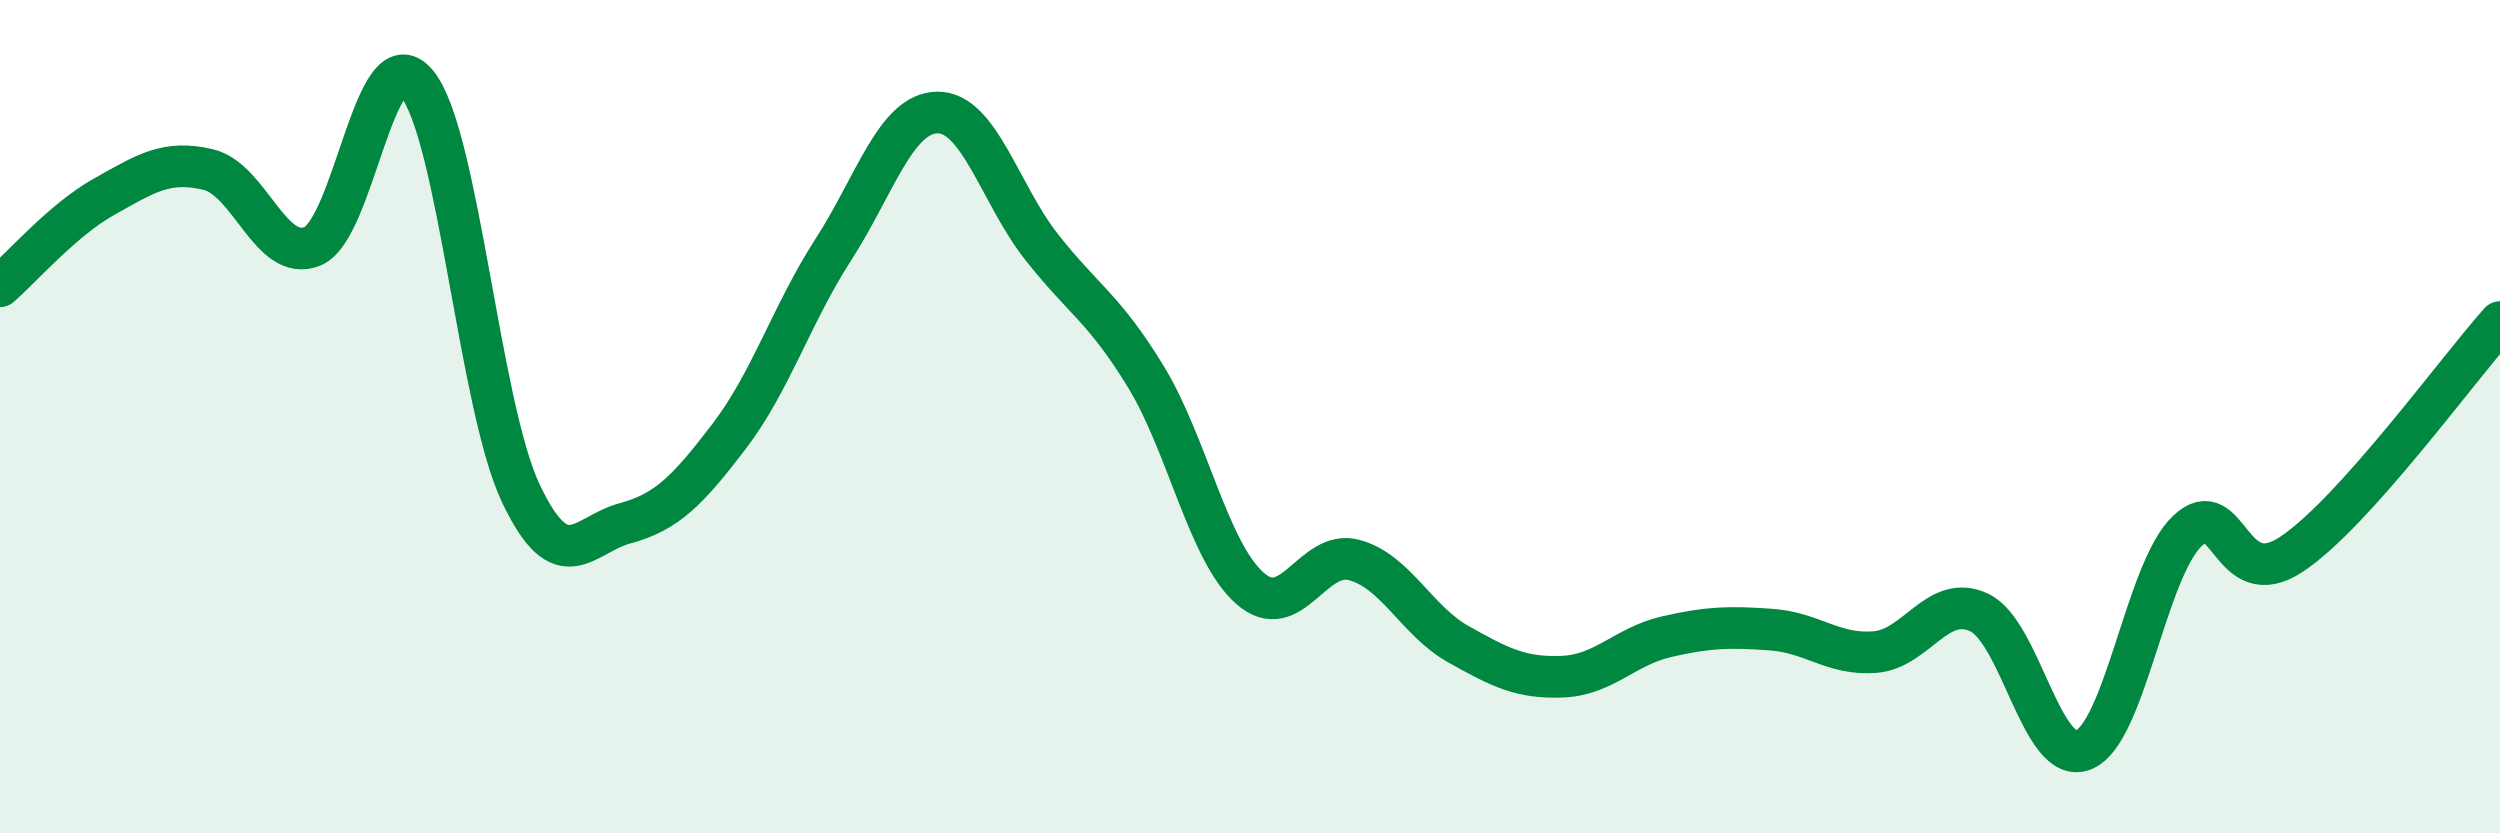
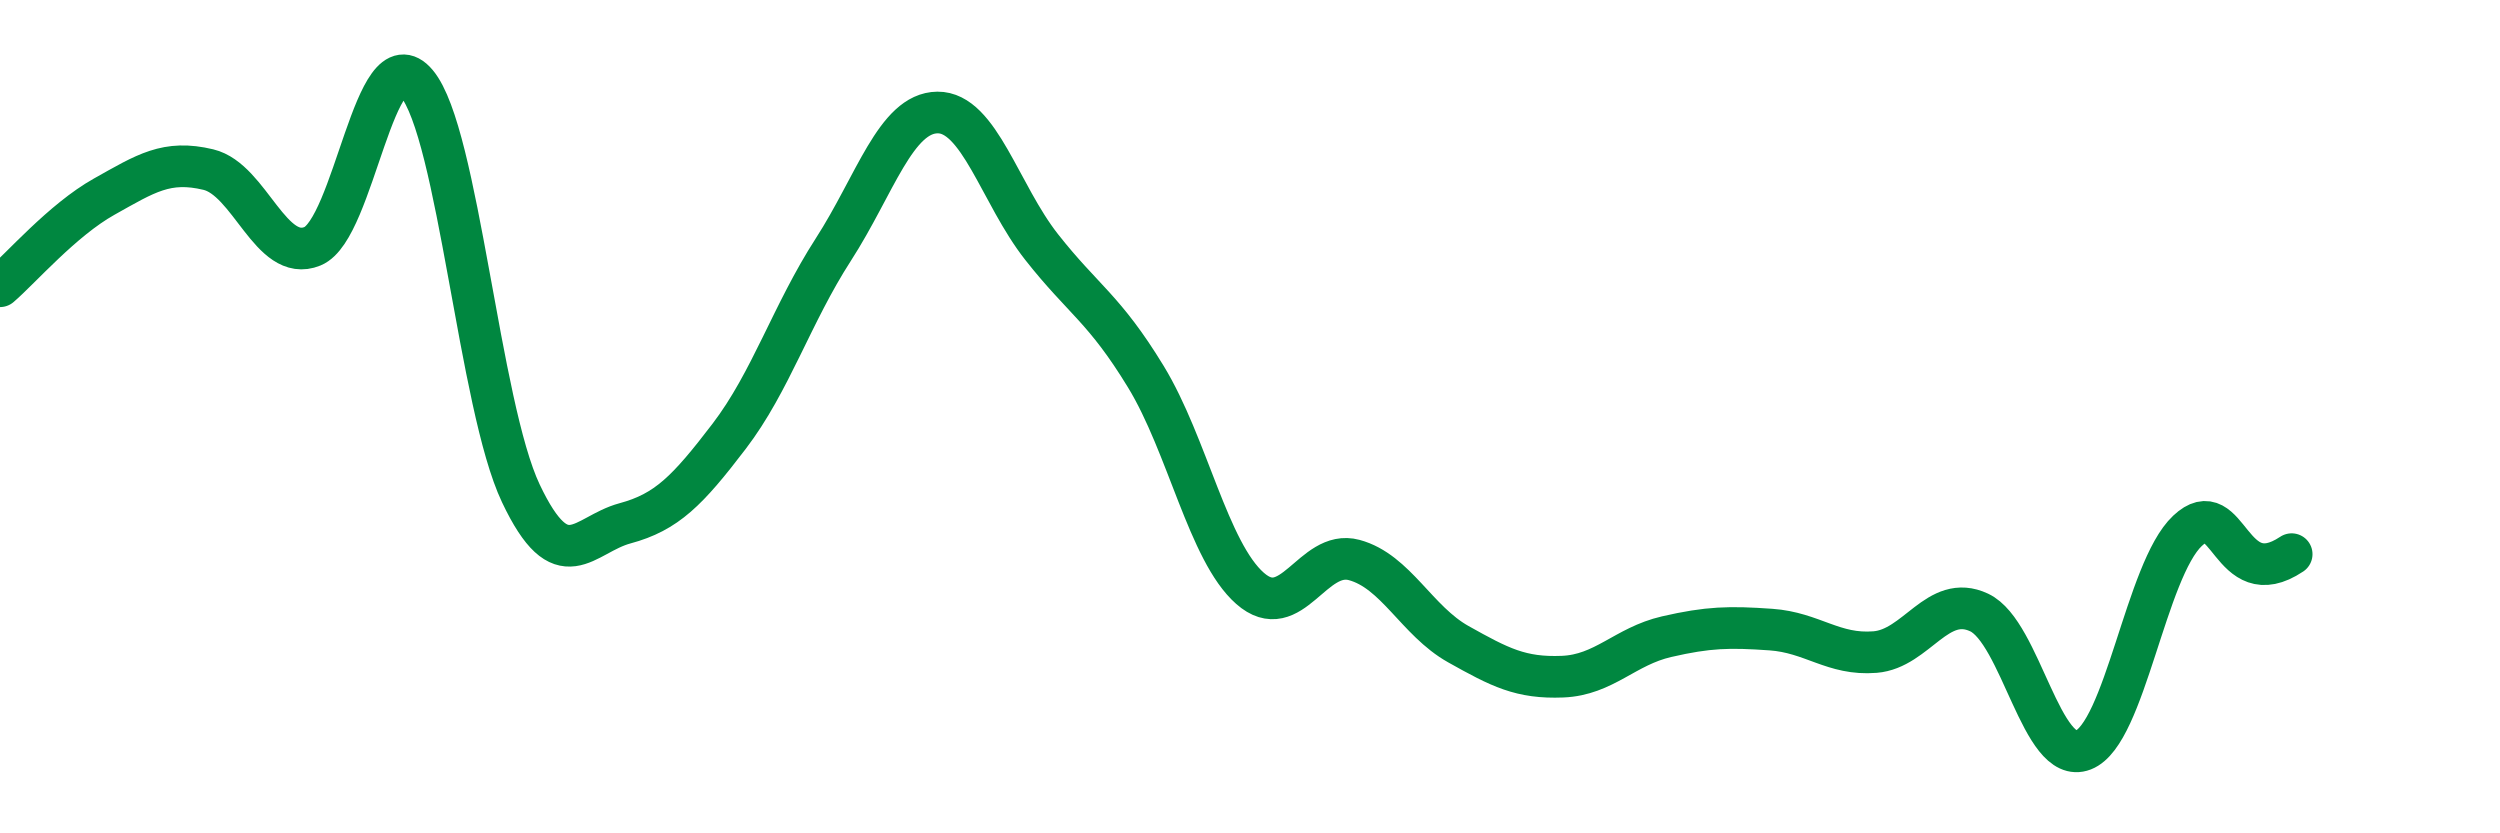
<svg xmlns="http://www.w3.org/2000/svg" width="60" height="20" viewBox="0 0 60 20">
-   <path d="M 0,6.87 C 0.5,6.44 1.5,5.28 2.5,4.72 C 3.5,4.16 4,3.83 5,4.07 C 6,4.31 6.5,6.32 7.5,5.91 C 8.5,5.5 9,0.81 10,2 C 11,3.19 11.5,9.73 12.5,11.84 C 13.5,13.95 14,12.83 15,12.56 C 16,12.29 16.5,11.78 17.5,10.47 C 18.5,9.16 19,7.54 20,5.99 C 21,4.44 21.5,2.71 22.5,2.7 C 23.5,2.69 24,4.66 25,5.93 C 26,7.2 26.5,7.4 27.5,9.04 C 28.5,10.68 29,13.24 30,14.12 C 31,15 31.5,13.17 32.5,13.44 C 33.5,13.71 34,14.9 35,15.46 C 36,16.02 36.5,16.28 37.5,16.24 C 38.5,16.2 39,15.51 40,15.28 C 41,15.05 41.5,15.04 42.5,15.11 C 43.5,15.18 44,15.73 45,15.65 C 46,15.57 46.5,14.23 47.5,14.7 C 48.5,15.17 49,18.39 50,18 C 51,17.61 51.5,13.68 52.5,12.74 C 53.5,11.8 53.5,14.3 55,13.3 C 56.5,12.3 59,8.84 60,7.73L60 20L0 20Z" fill="#008740" opacity="0.1" stroke-linecap="round" stroke-linejoin="round" />
-   <path d="M 0,6.87 C 0.5,6.44 1.5,5.28 2.5,4.72 C 3.5,4.16 4,3.83 5,4.07 C 6,4.31 6.5,6.32 7.5,5.91 C 8.5,5.5 9,0.81 10,2 C 11,3.19 11.5,9.73 12.5,11.84 C 13.5,13.95 14,12.83 15,12.56 C 16,12.29 16.5,11.78 17.5,10.47 C 18.5,9.16 19,7.54 20,5.99 C 21,4.44 21.5,2.71 22.5,2.7 C 23.5,2.69 24,4.66 25,5.93 C 26,7.2 26.5,7.4 27.5,9.04 C 28.5,10.68 29,13.24 30,14.12 C 31,15 31.5,13.17 32.5,13.44 C 33.5,13.71 34,14.9 35,15.46 C 36,16.02 36.5,16.28 37.5,16.24 C 38.5,16.2 39,15.51 40,15.28 C 41,15.05 41.5,15.04 42.5,15.11 C 43.5,15.18 44,15.73 45,15.65 C 46,15.57 46.5,14.23 47.5,14.7 C 48.5,15.17 49,18.39 50,18 C 51,17.61 51.5,13.68 52.5,12.74 C 53.5,11.8 53.5,14.3 55,13.3 C 56.5,12.3 59,8.84 60,7.73" stroke="#008740" stroke-width="1" fill="none" stroke-linecap="round" stroke-linejoin="round" />
+   <path d="M 0,6.87 C 0.5,6.44 1.5,5.28 2.5,4.72 C 3.5,4.16 4,3.83 5,4.07 C 6,4.31 6.5,6.32 7.5,5.91 C 8.5,5.5 9,0.81 10,2 C 11,3.19 11.5,9.73 12.5,11.84 C 13.5,13.95 14,12.83 15,12.56 C 16,12.29 16.5,11.78 17.5,10.47 C 18.5,9.16 19,7.54 20,5.99 C 21,4.44 21.5,2.71 22.5,2.7 C 23.5,2.69 24,4.66 25,5.93 C 26,7.2 26.5,7.4 27.5,9.04 C 28.5,10.68 29,13.24 30,14.12 C 31,15 31.5,13.17 32.5,13.44 C 33.5,13.71 34,14.9 35,15.46 C 36,16.02 36.5,16.28 37.5,16.24 C 38.5,16.2 39,15.51 40,15.28 C 41,15.05 41.5,15.04 42.5,15.11 C 43.5,15.18 44,15.73 45,15.65 C 46,15.57 46.5,14.23 47.5,14.7 C 48.5,15.17 49,18.39 50,18 C 51,17.61 51.5,13.68 52.5,12.74 C 53.5,11.8 53.5,14.3 55,13.3 " stroke="#008740" stroke-width="1" fill="none" stroke-linecap="round" stroke-linejoin="round" />
</svg>